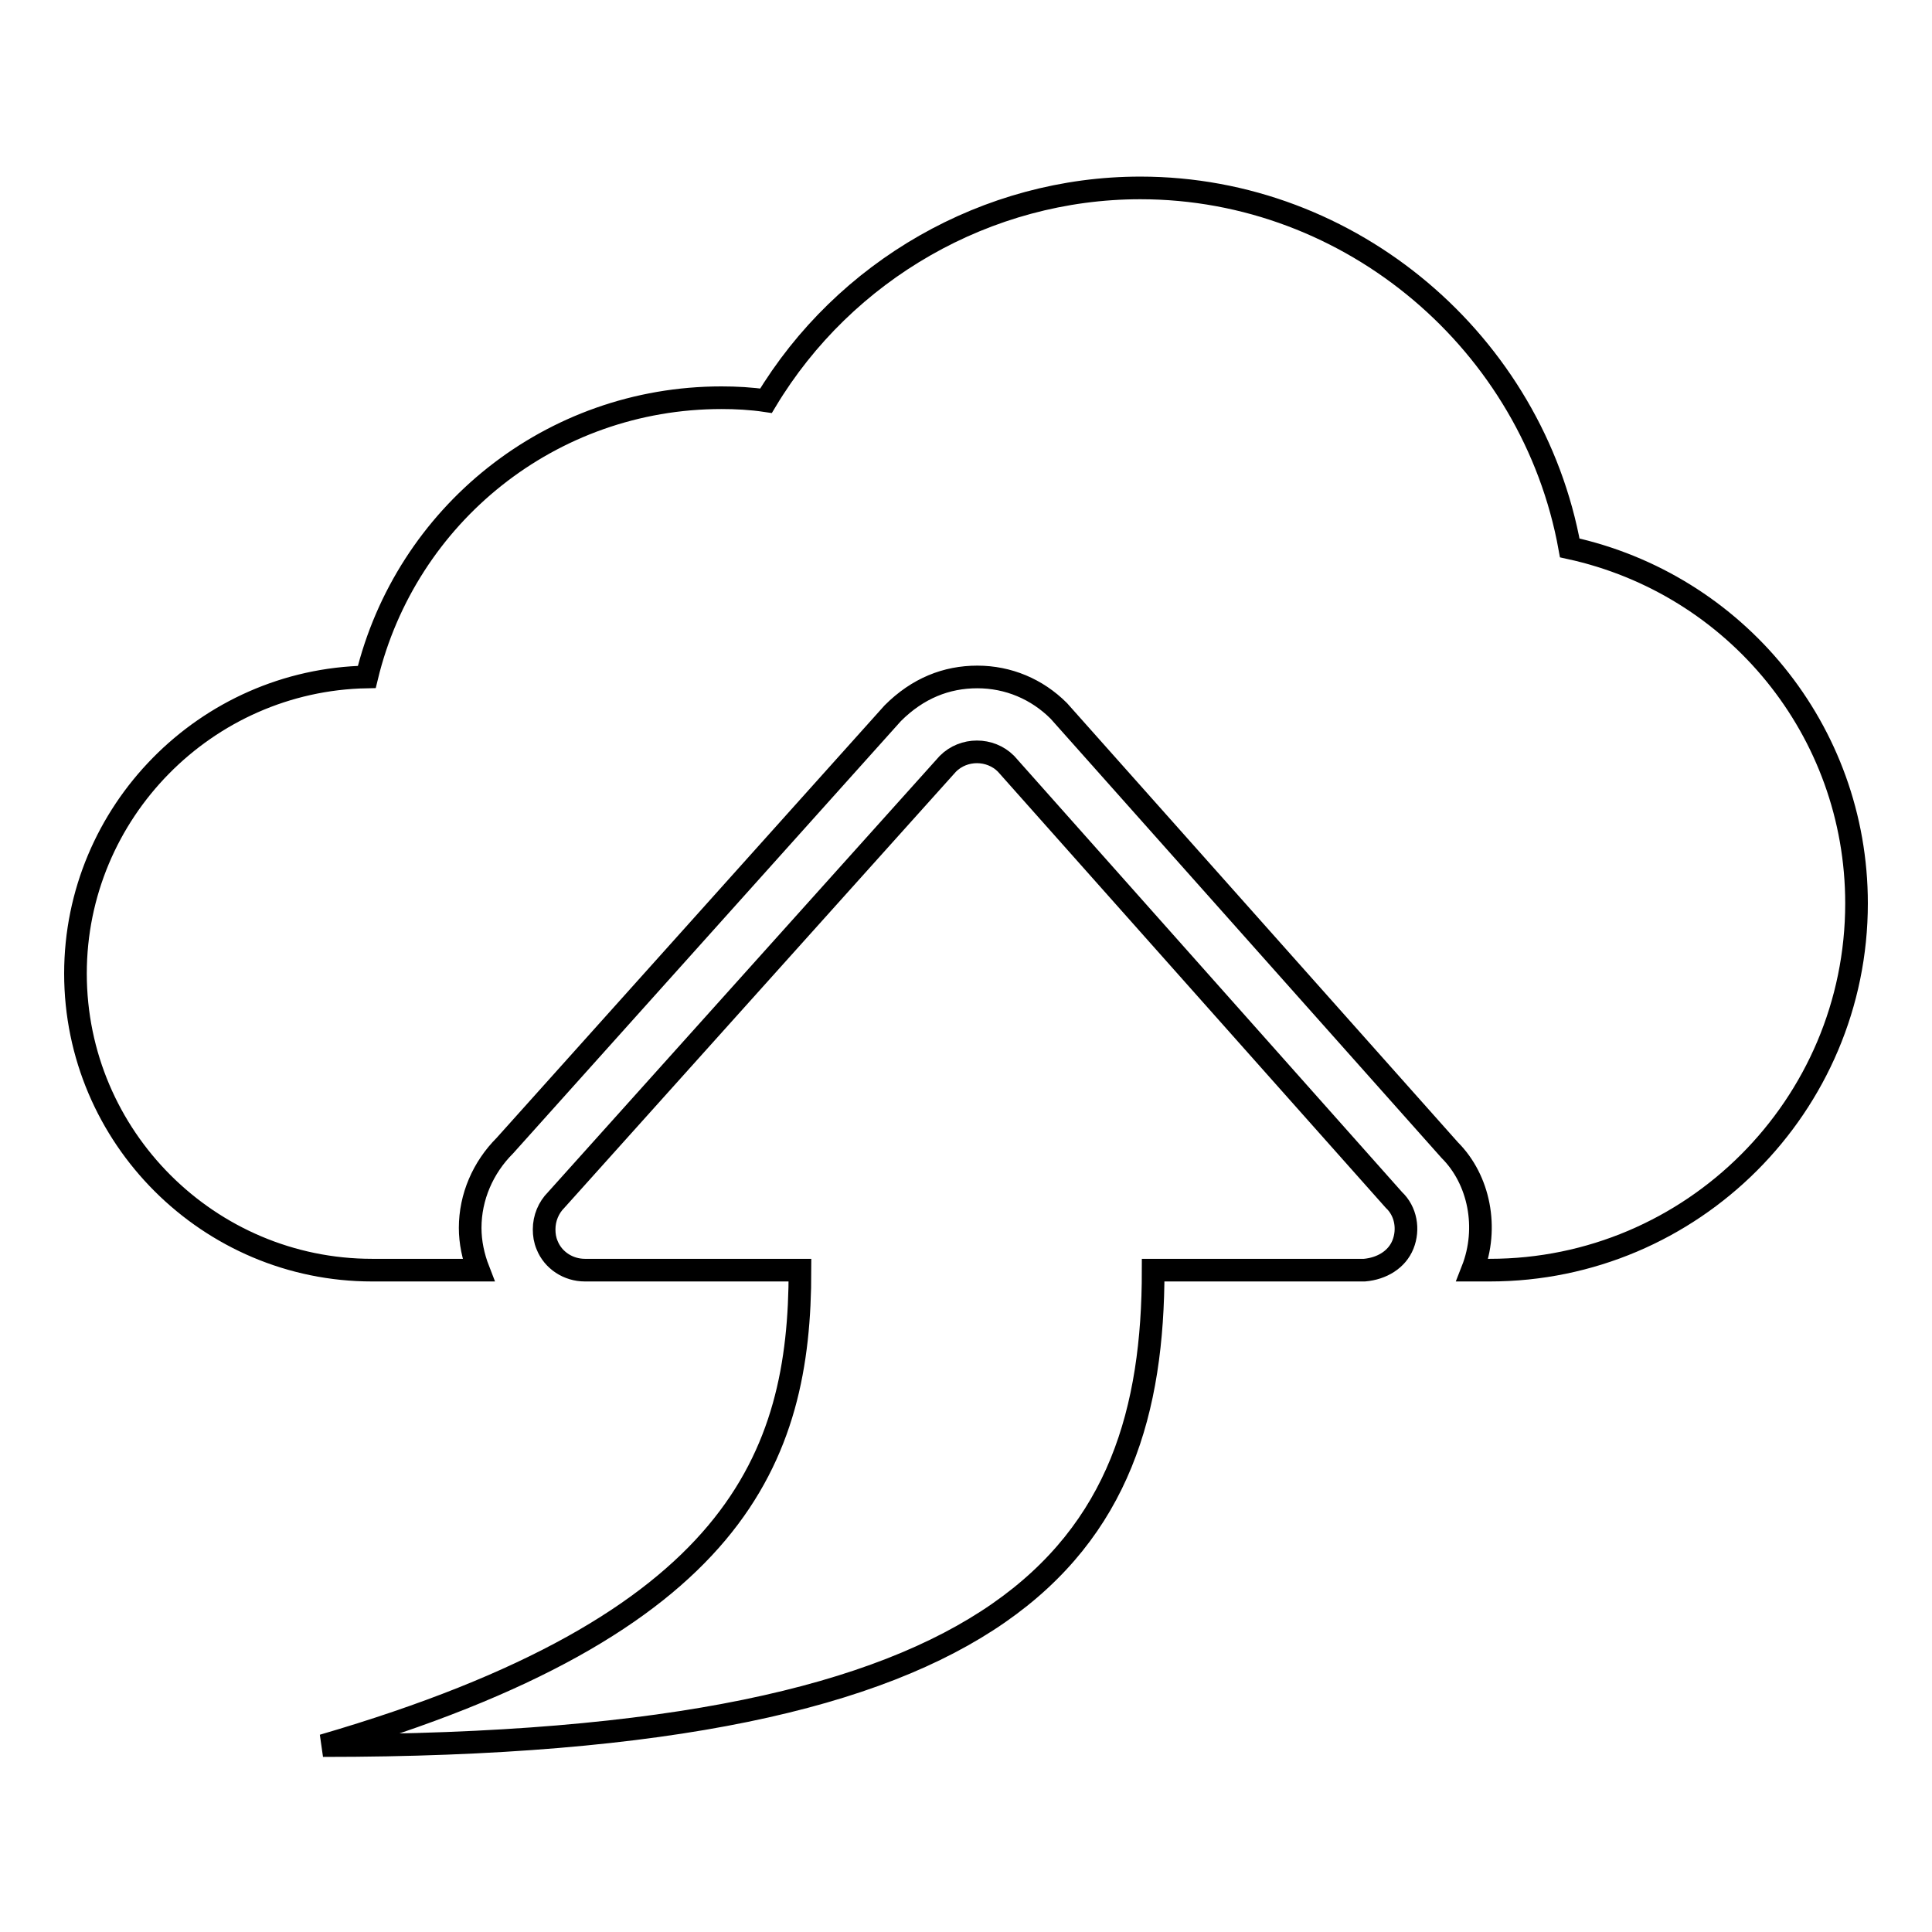
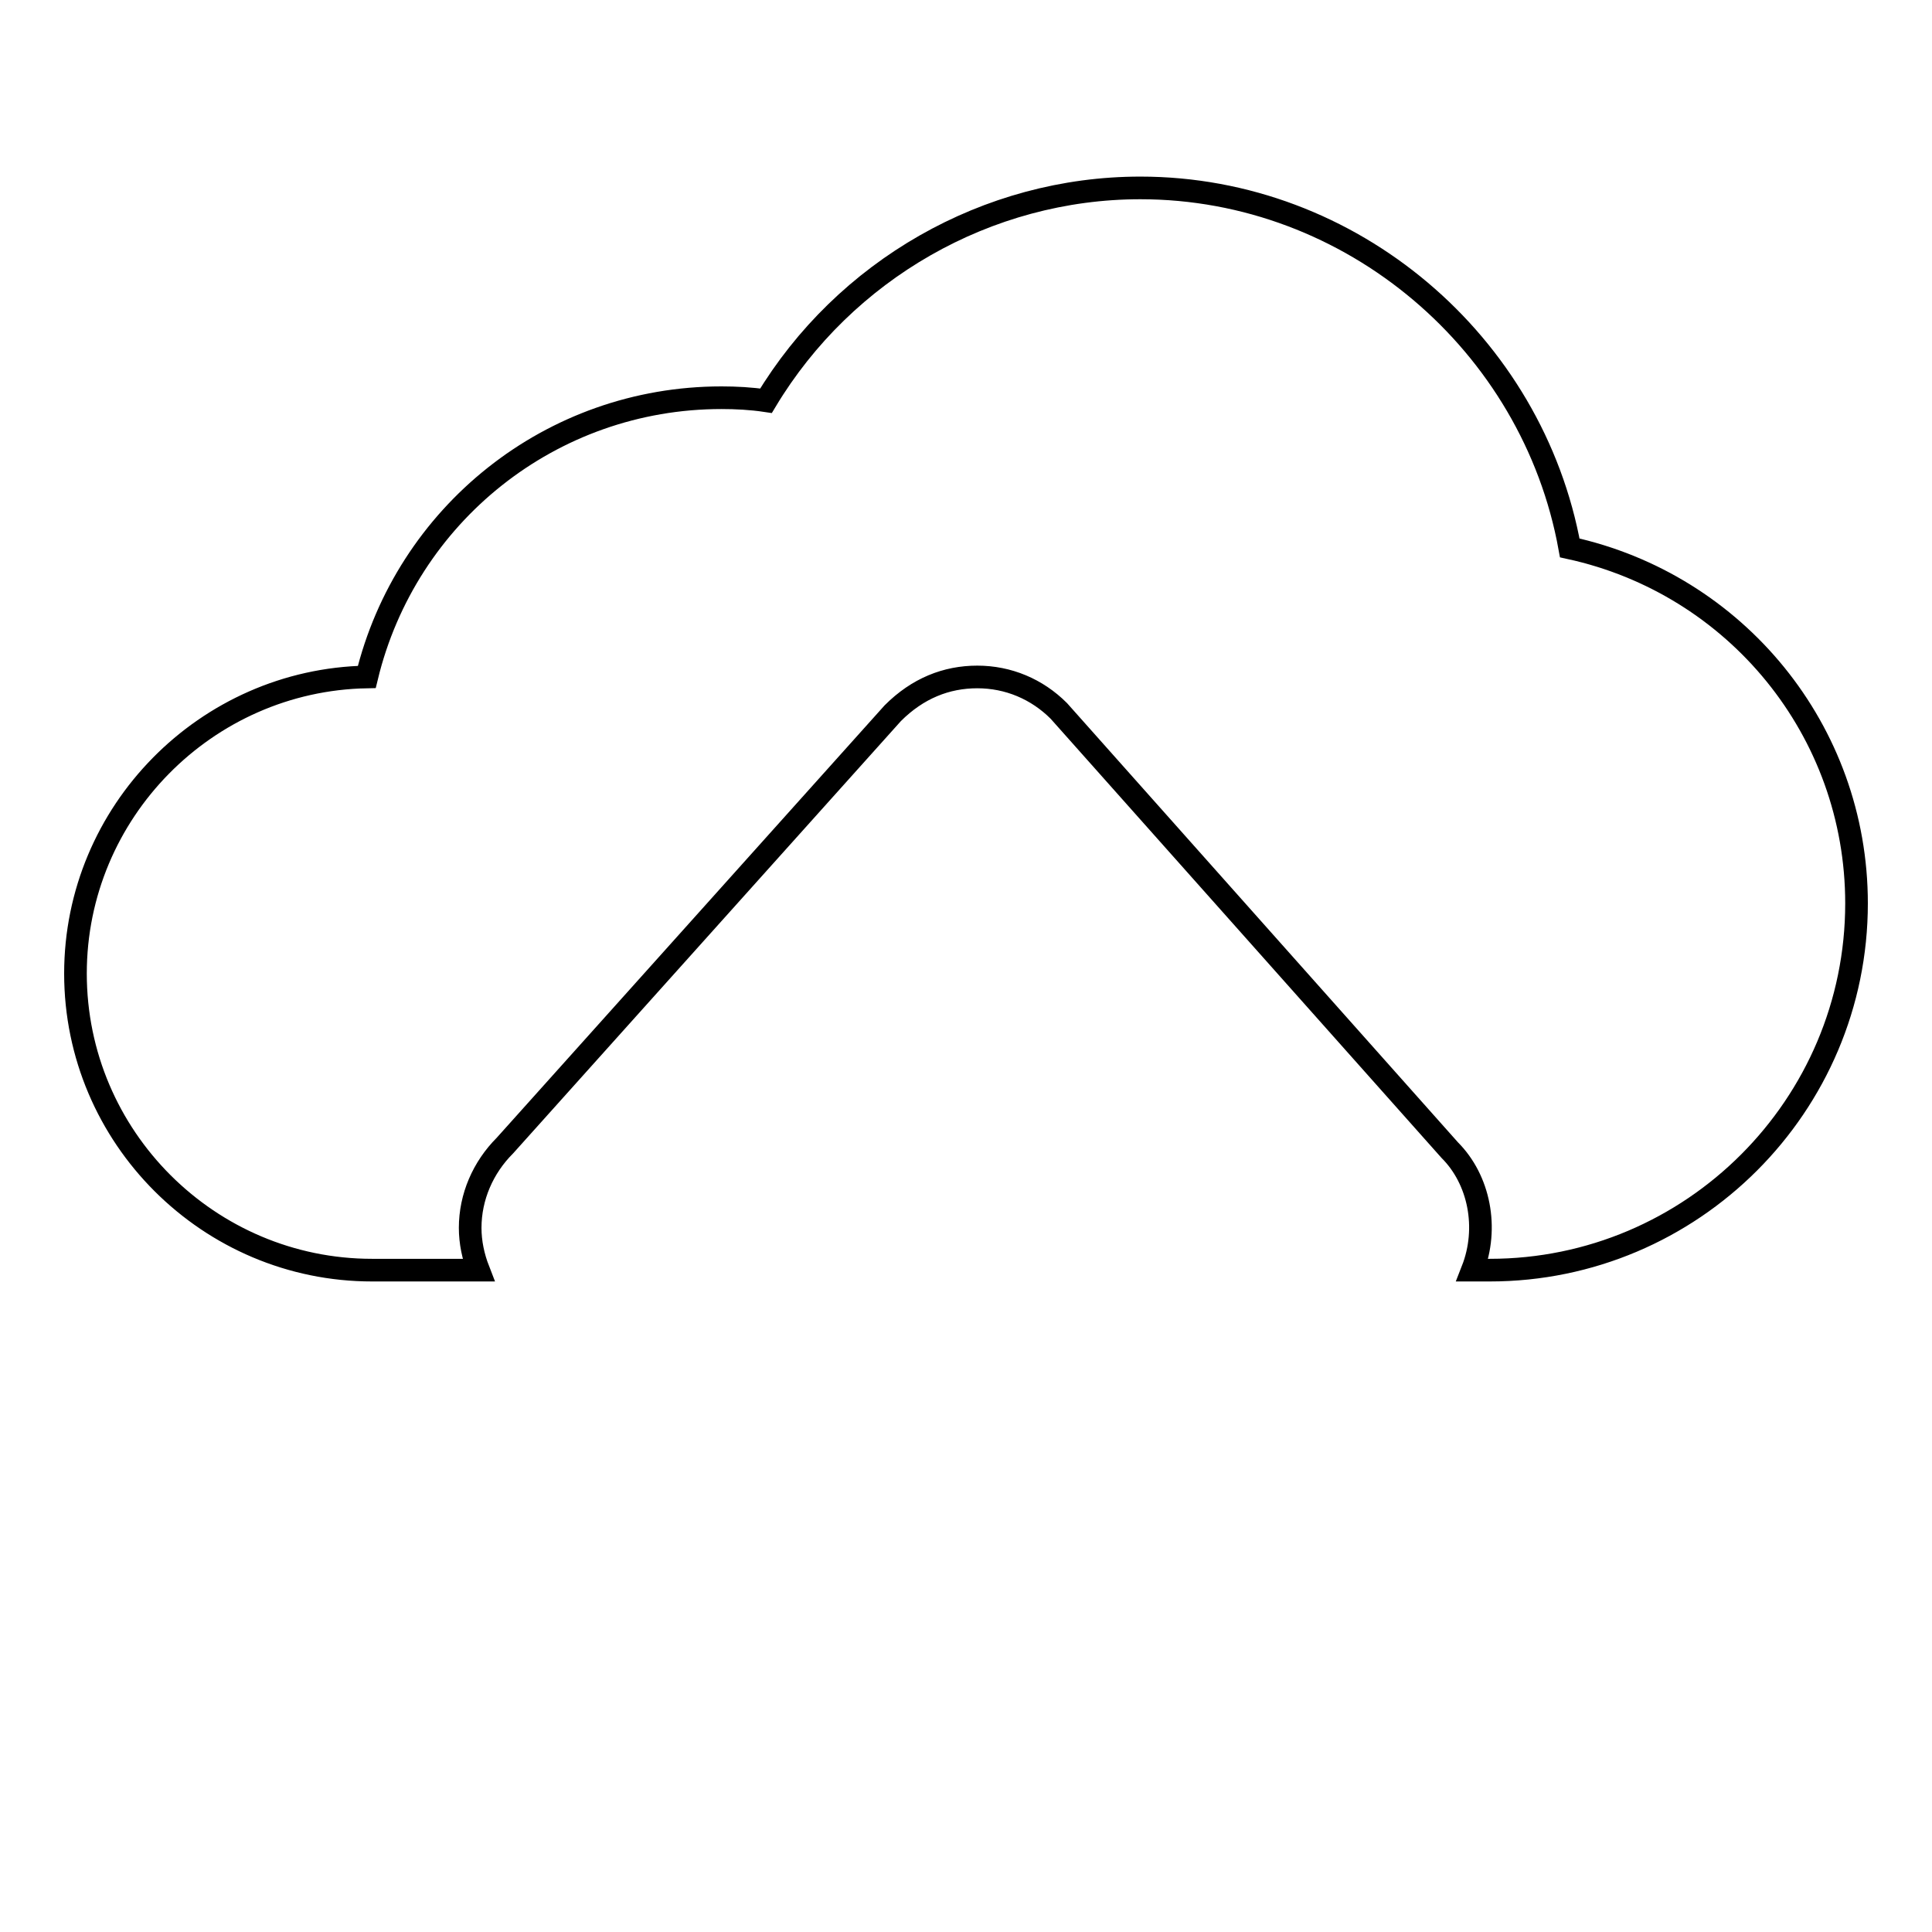
<svg xmlns="http://www.w3.org/2000/svg" version="1.1" x="0px" y="0px" viewBox="0 0 256 256" enable-background="new 0 0 256 256" xml:space="preserve">
  <g>
    <g>
      <path stroke-width="3" fill-opacity="0" stroke="#000000" d="M208,72.6c-4.9-27.1-28.9-47.7-56.9-47.7c-20.3,0-39.2,10.9-49.6,28.2c-2-0.3-4-0.4-5.9-0.4c-22.6,0-41.8,15.5-47,37C27.3,90.1,10,107.6,10,129c0,21.7,17.7,39.3,39.3,39.3h14.1c-0.7-1.8-1.1-3.7-1.1-5.6c0-4.1,1.7-8,4.6-10.9l51.4-57.3c3.3-3.3,7.1-4.8,11.2-4.8c4.1,0,7.9,1.6,10.8,4.5l51.8,58.2c3.9,3.9,5.2,10.3,3,15.9h2.3c26.8,0,48.6-21.8,48.6-48.6C246,96.8,230,77.4,208,72.6z" />
-       <path stroke-width="3" fill-opacity="0" stroke="#000000" d="M185.9,164.9c0.8-2,0.4-4.4-1.2-5.9l-51.4-57.8c-2.1-2.1-5.6-2.1-7.7,0l-51.9,57.8c-1,1-1.6,2.4-1.6,3.9c0,0.7,0.1,1.4,0.4,2.1c0.8,2,2.8,3.3,5,3.3h28.5c0,24.8-8.3,47-63.2,63c92,0,110-25.8,110-63h28C183.1,168.1,185.1,166.9,185.9,164.9z" />
    </g>
  </g>
</svg>